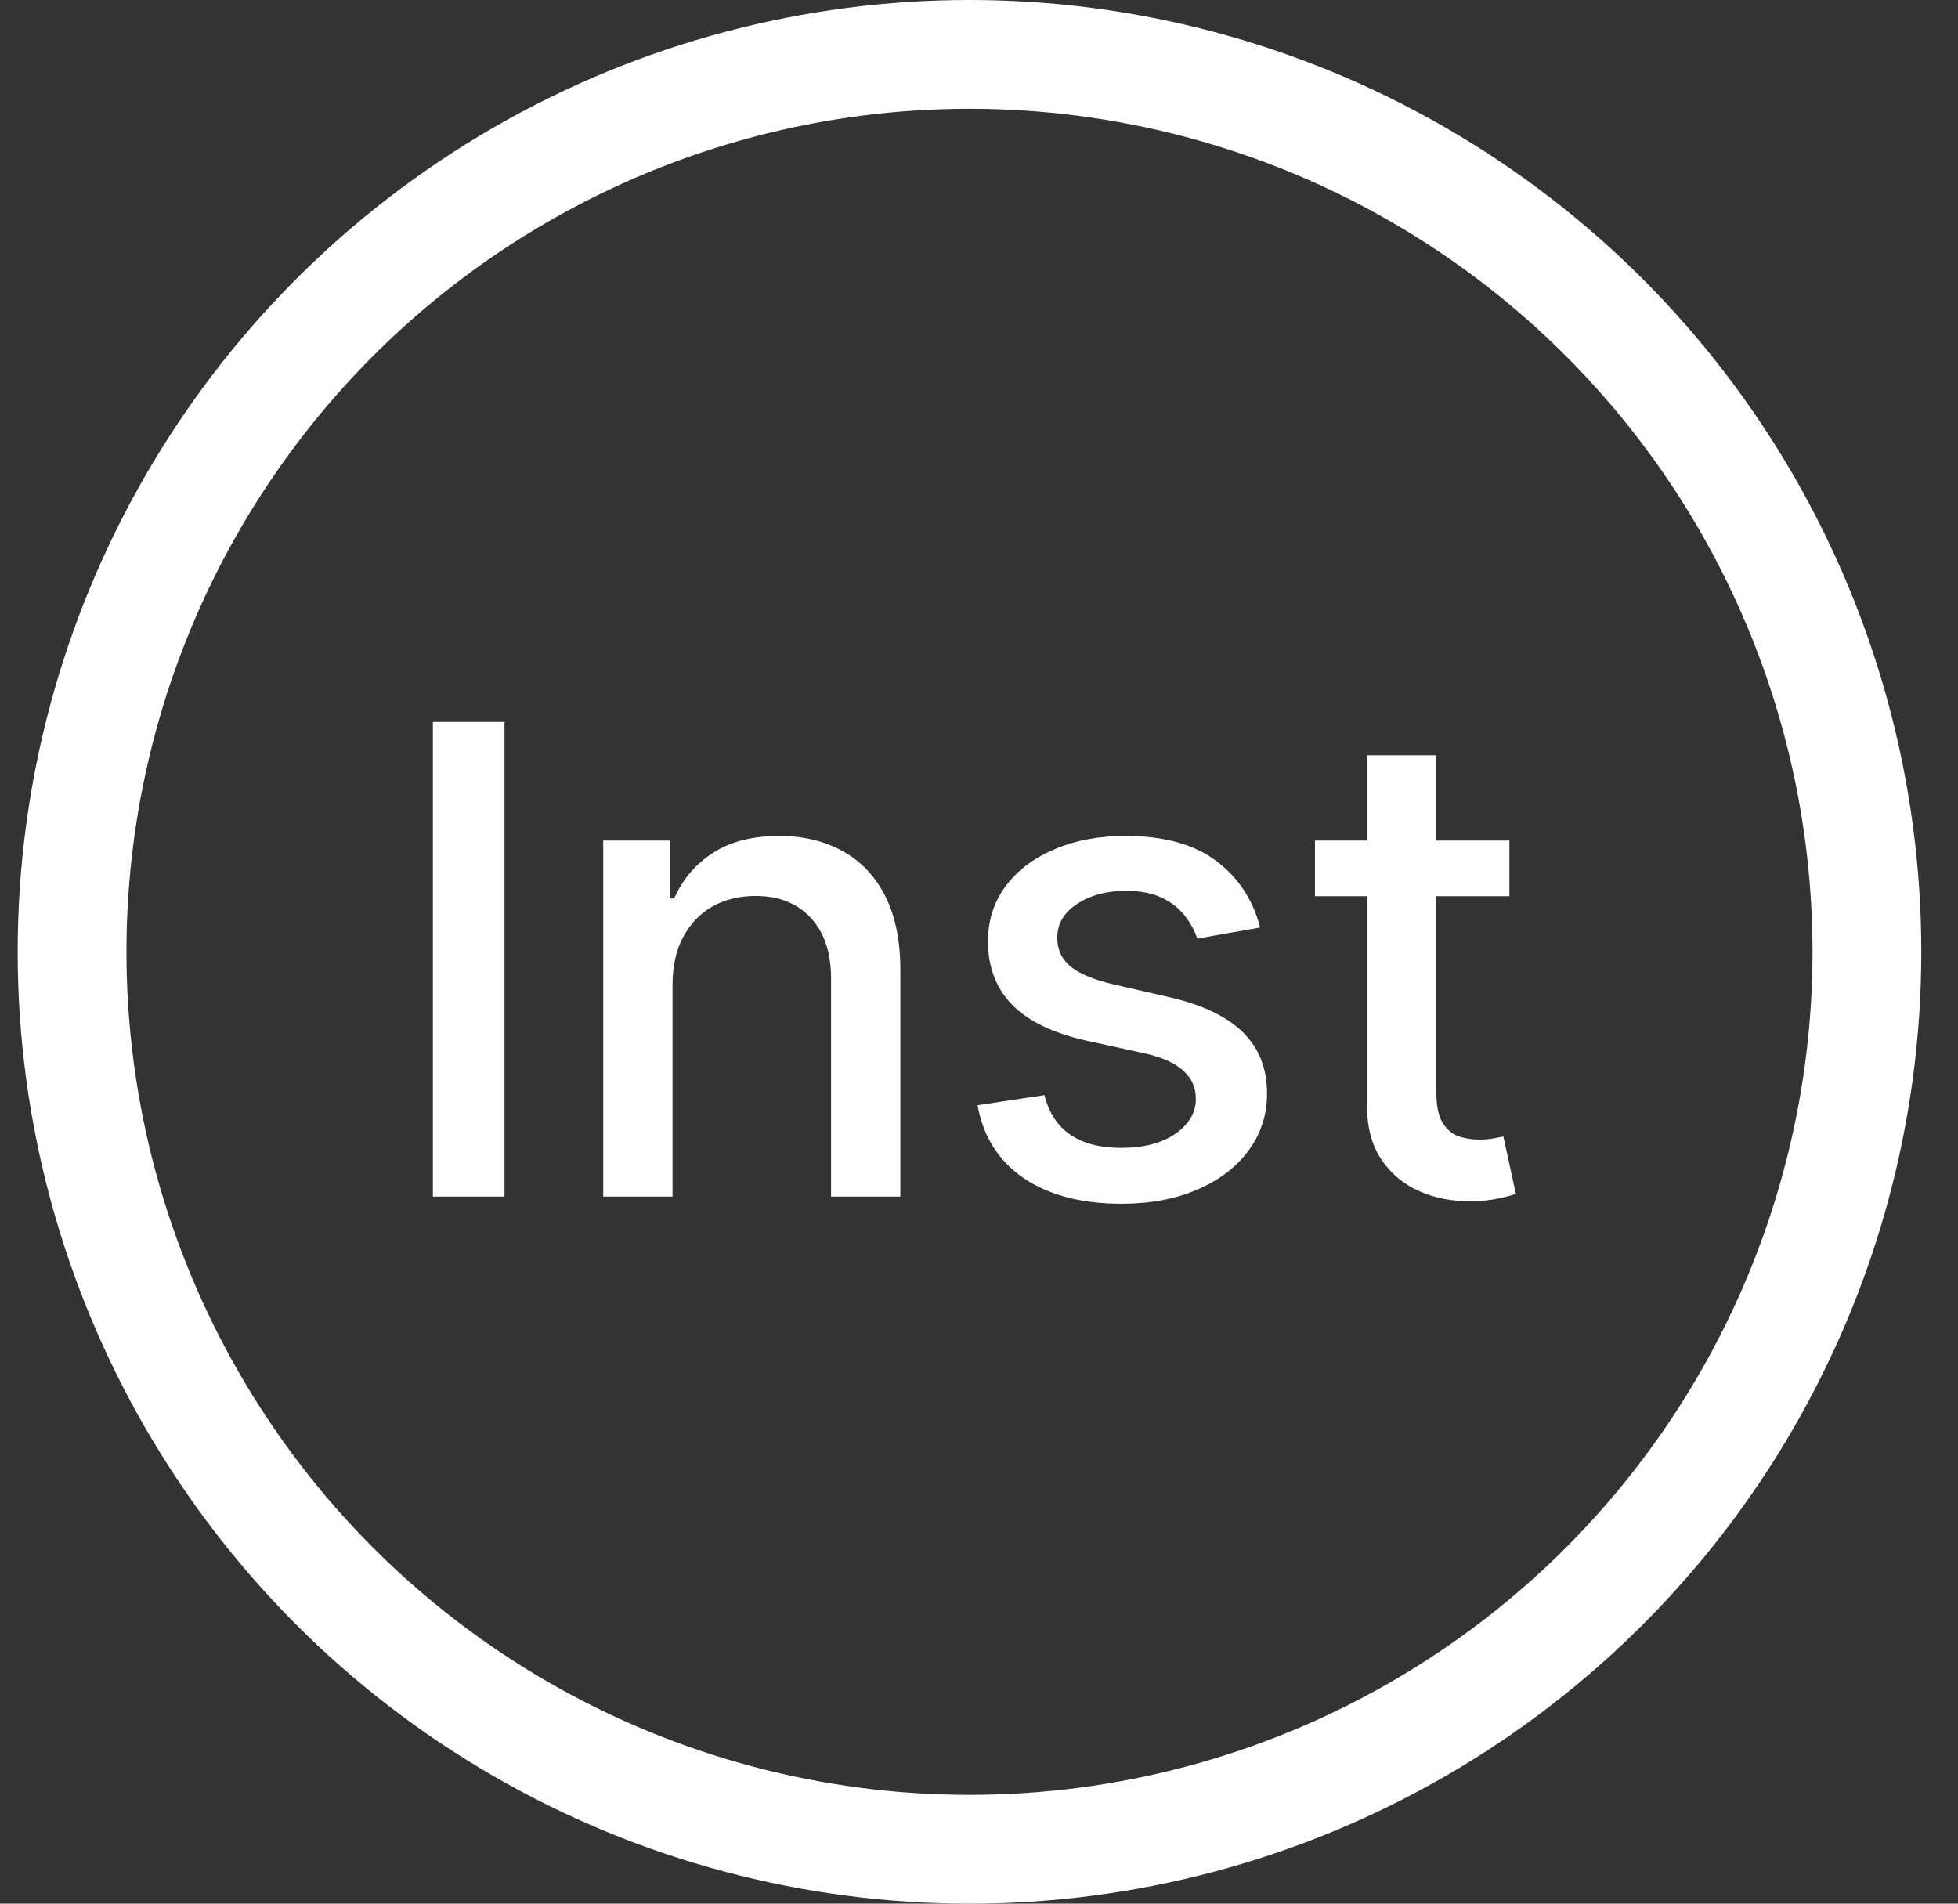
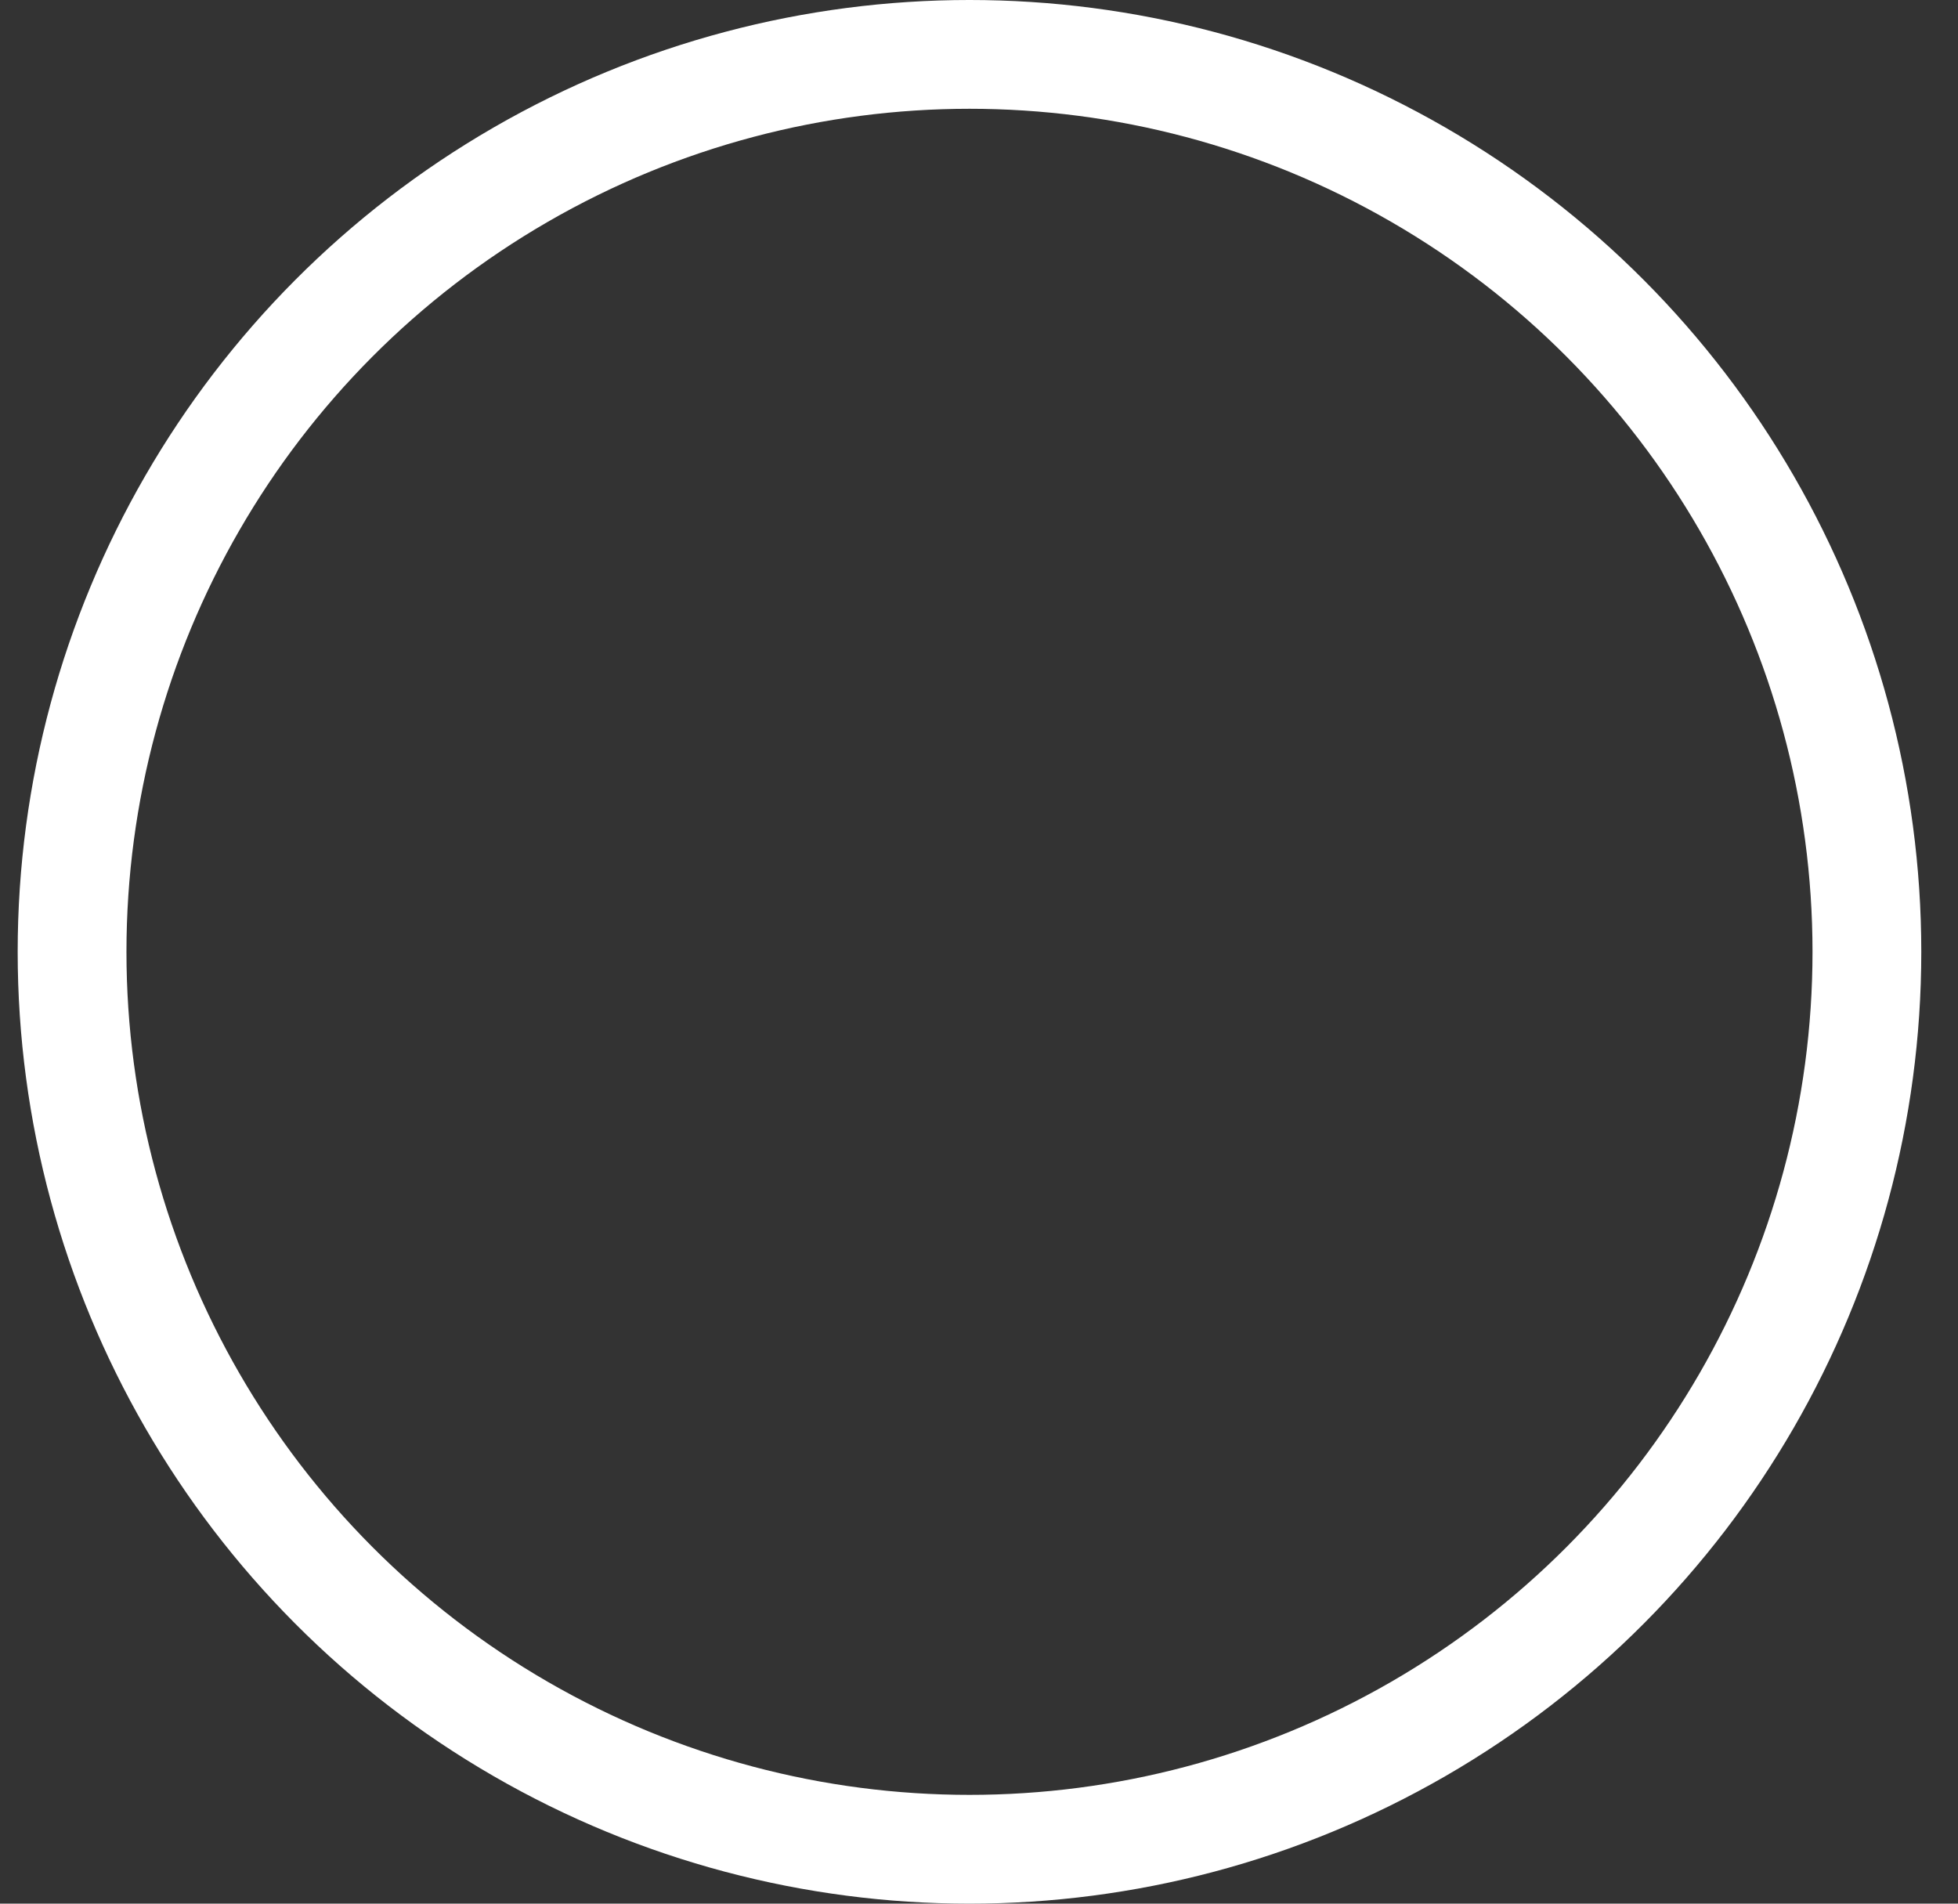
<svg xmlns="http://www.w3.org/2000/svg" width="36" height="35" viewBox="0 0 36 35" fill="none">
  <rect x="0" y="0" width="36" height="35" fill="#333333" stroke="none" />
  <circle cx="17.825" cy="17.5" r="16.5" stroke="white" stroke-width="2" />
-   <path d="M9.276 13.273V22H7.959V13.273H9.276ZM12.365 18.114V22H11.091V15.454H12.314V16.52H12.395C12.546 16.173 12.781 15.895 13.102 15.685C13.426 15.474 13.834 15.369 14.325 15.369C14.771 15.369 15.162 15.463 15.497 15.651C15.832 15.835 16.092 16.111 16.277 16.477C16.462 16.844 16.554 17.297 16.554 17.837V22H15.28V17.99C15.28 17.516 15.156 17.145 14.909 16.878C14.662 16.608 14.322 16.473 13.891 16.473C13.595 16.473 13.332 16.537 13.102 16.665C12.875 16.793 12.695 16.98 12.561 17.227C12.43 17.472 12.365 17.767 12.365 18.114ZM23.168 17.053L22.013 17.257C21.965 17.109 21.888 16.969 21.783 16.835C21.68 16.702 21.541 16.592 21.365 16.507C21.189 16.422 20.969 16.379 20.704 16.379C20.344 16.379 20.043 16.46 19.801 16.622C19.56 16.781 19.439 16.987 19.439 17.24C19.439 17.459 19.52 17.635 19.682 17.768C19.844 17.902 20.105 18.011 20.466 18.097L21.506 18.335C22.108 18.474 22.557 18.689 22.852 18.979C23.148 19.268 23.296 19.645 23.296 20.108C23.296 20.5 23.182 20.849 22.954 21.156C22.73 21.46 22.416 21.699 22.013 21.872C21.612 22.046 21.148 22.132 20.619 22.132C19.886 22.132 19.288 21.976 18.825 21.663C18.362 21.348 18.078 20.901 17.973 20.321L19.204 20.134C19.281 20.454 19.439 20.697 19.678 20.862C19.916 21.024 20.227 21.105 20.611 21.105C21.028 21.105 21.362 21.018 21.612 20.845C21.862 20.669 21.987 20.454 21.987 20.202C21.987 19.997 21.91 19.825 21.757 19.686C21.607 19.547 21.375 19.442 21.062 19.371L19.954 19.128C19.344 18.989 18.892 18.767 18.599 18.463C18.31 18.159 18.165 17.774 18.165 17.308C18.165 16.922 18.273 16.584 18.489 16.294C18.704 16.004 19.003 15.778 19.384 15.617C19.764 15.452 20.2 15.369 20.692 15.369C21.399 15.369 21.956 15.523 22.362 15.829C22.768 16.134 23.037 16.541 23.168 17.053ZM27.752 15.454V16.477H24.177V15.454H27.752ZM25.135 13.886H26.409V20.078C26.409 20.325 26.446 20.511 26.52 20.636C26.594 20.759 26.689 20.842 26.806 20.888C26.925 20.93 27.054 20.952 27.194 20.952C27.296 20.952 27.385 20.945 27.462 20.93C27.539 20.916 27.598 20.905 27.641 20.896L27.871 21.949C27.797 21.977 27.692 22.006 27.556 22.034C27.419 22.065 27.249 22.082 27.044 22.085C26.709 22.091 26.397 22.031 26.107 21.906C25.817 21.781 25.583 21.588 25.404 21.327C25.225 21.065 25.135 20.737 25.135 20.342V13.886Z" fill="white" />
</svg>